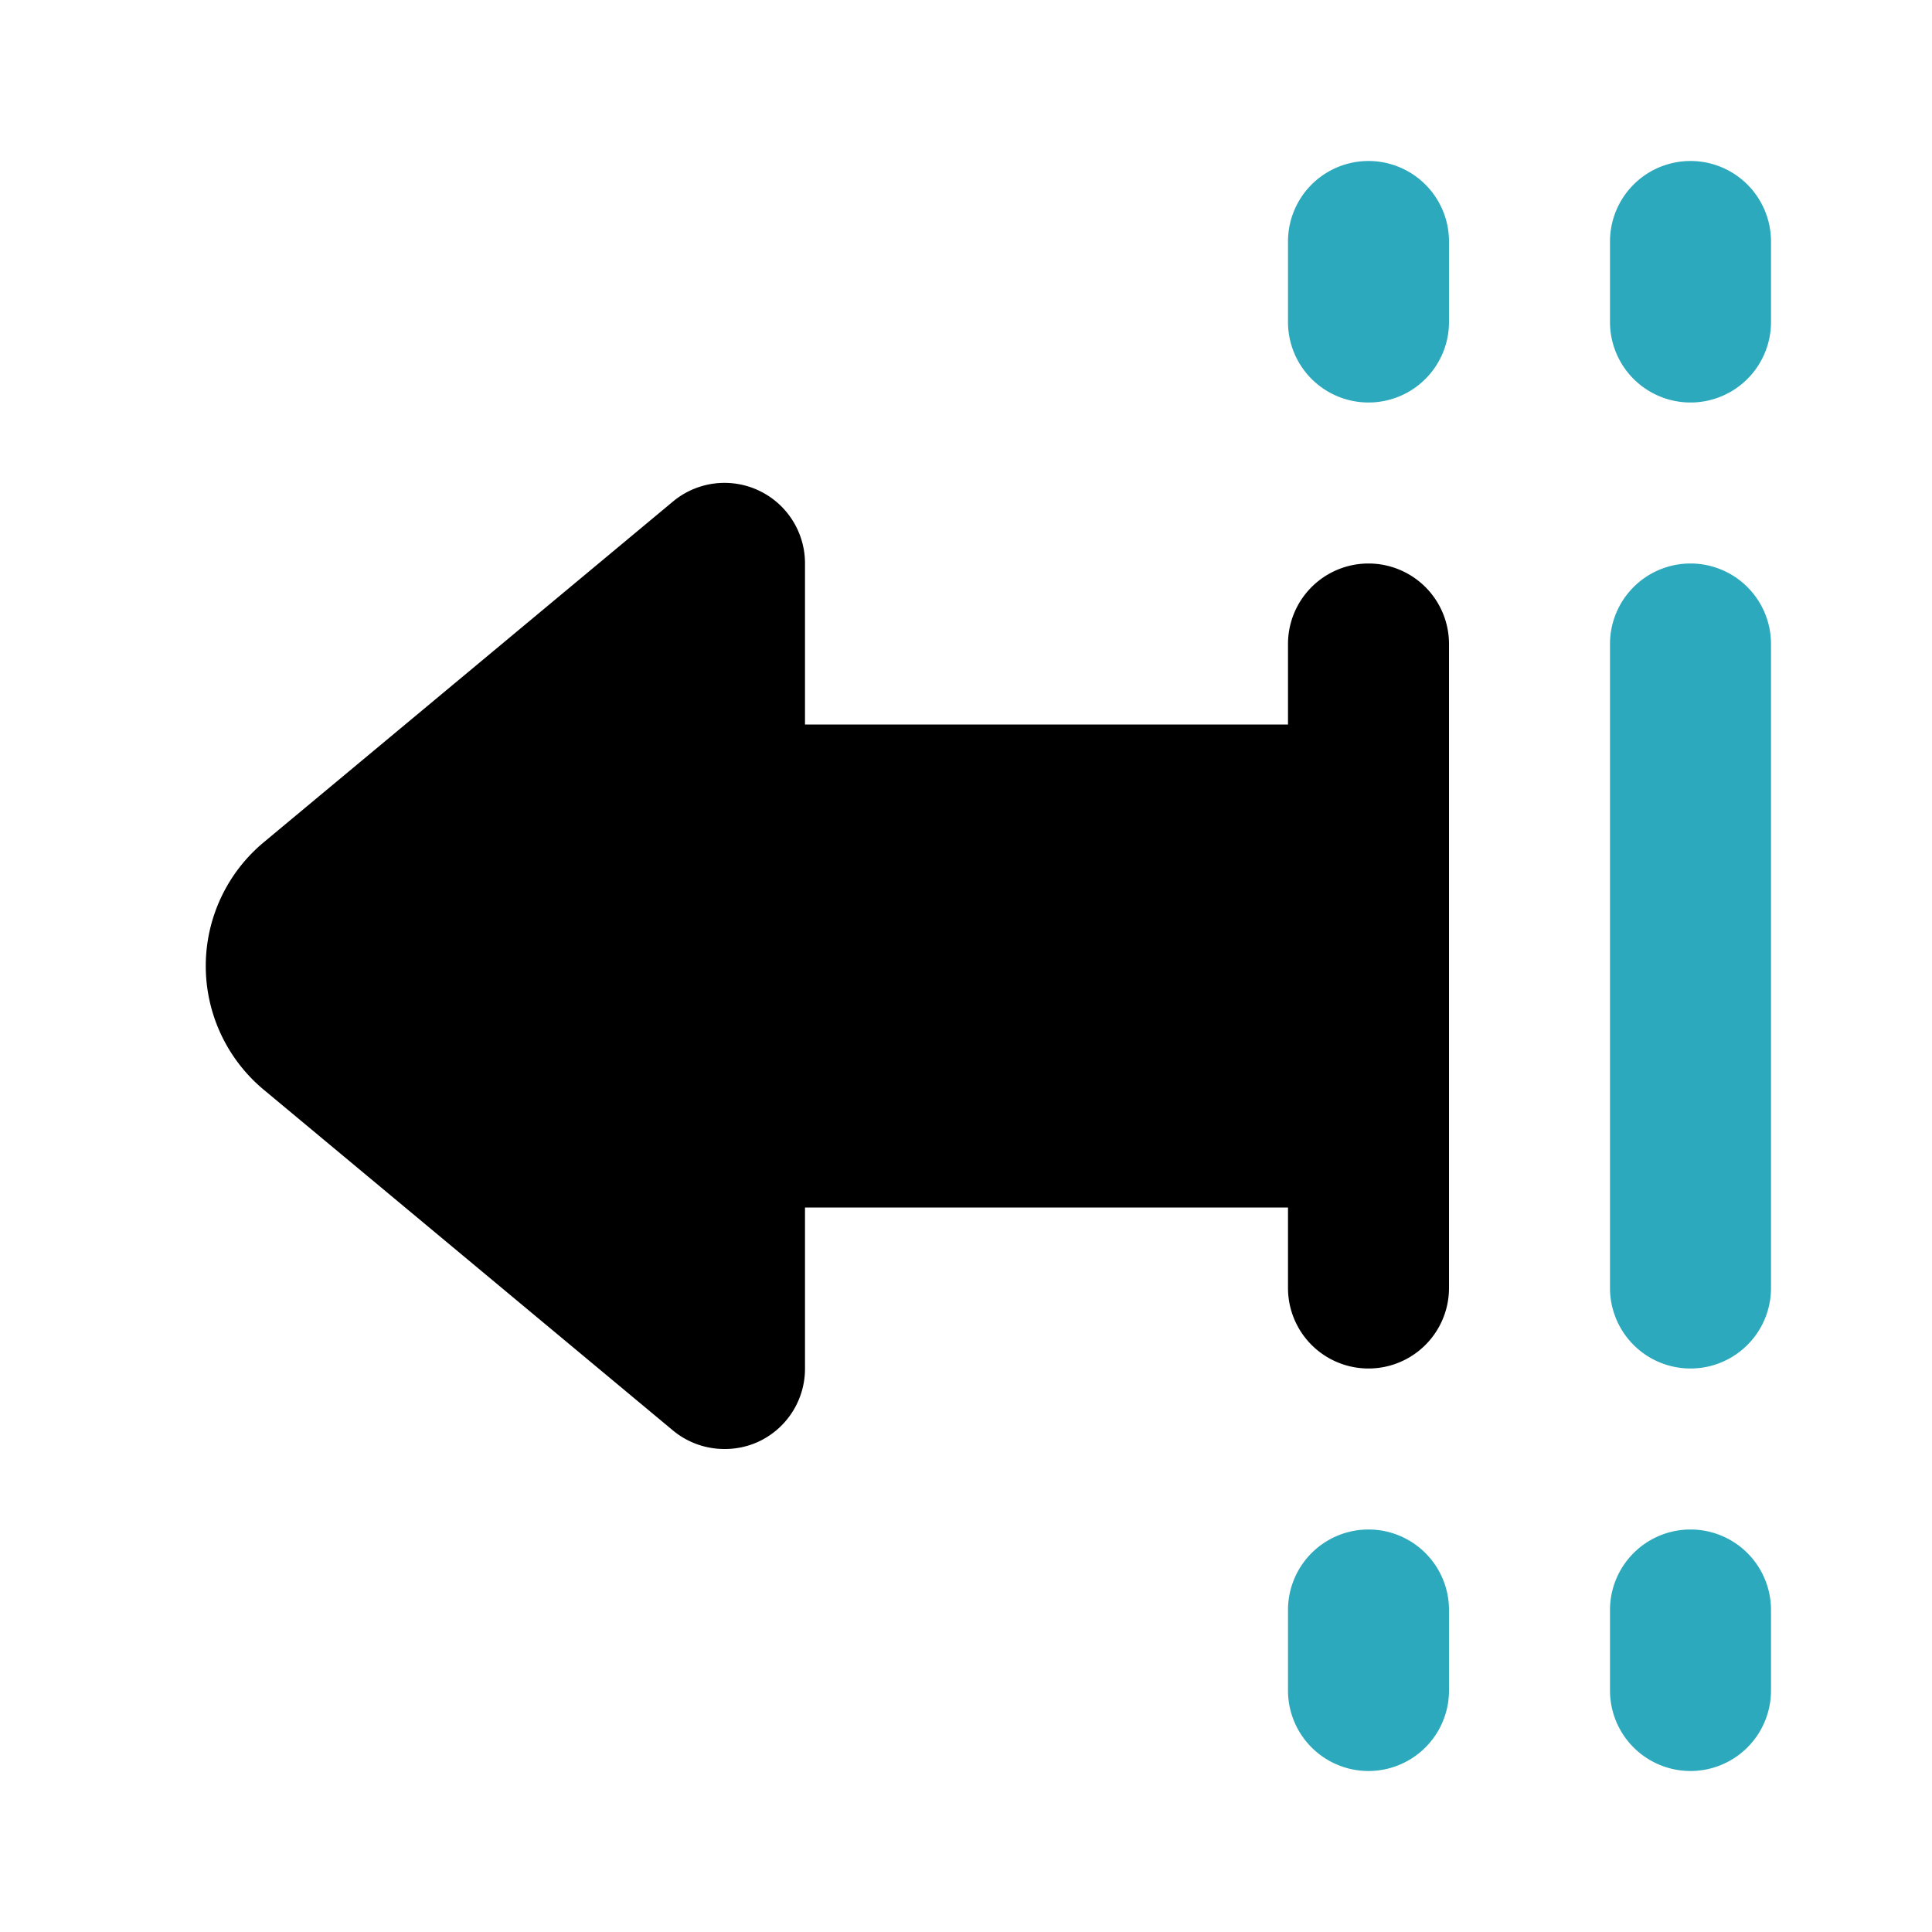
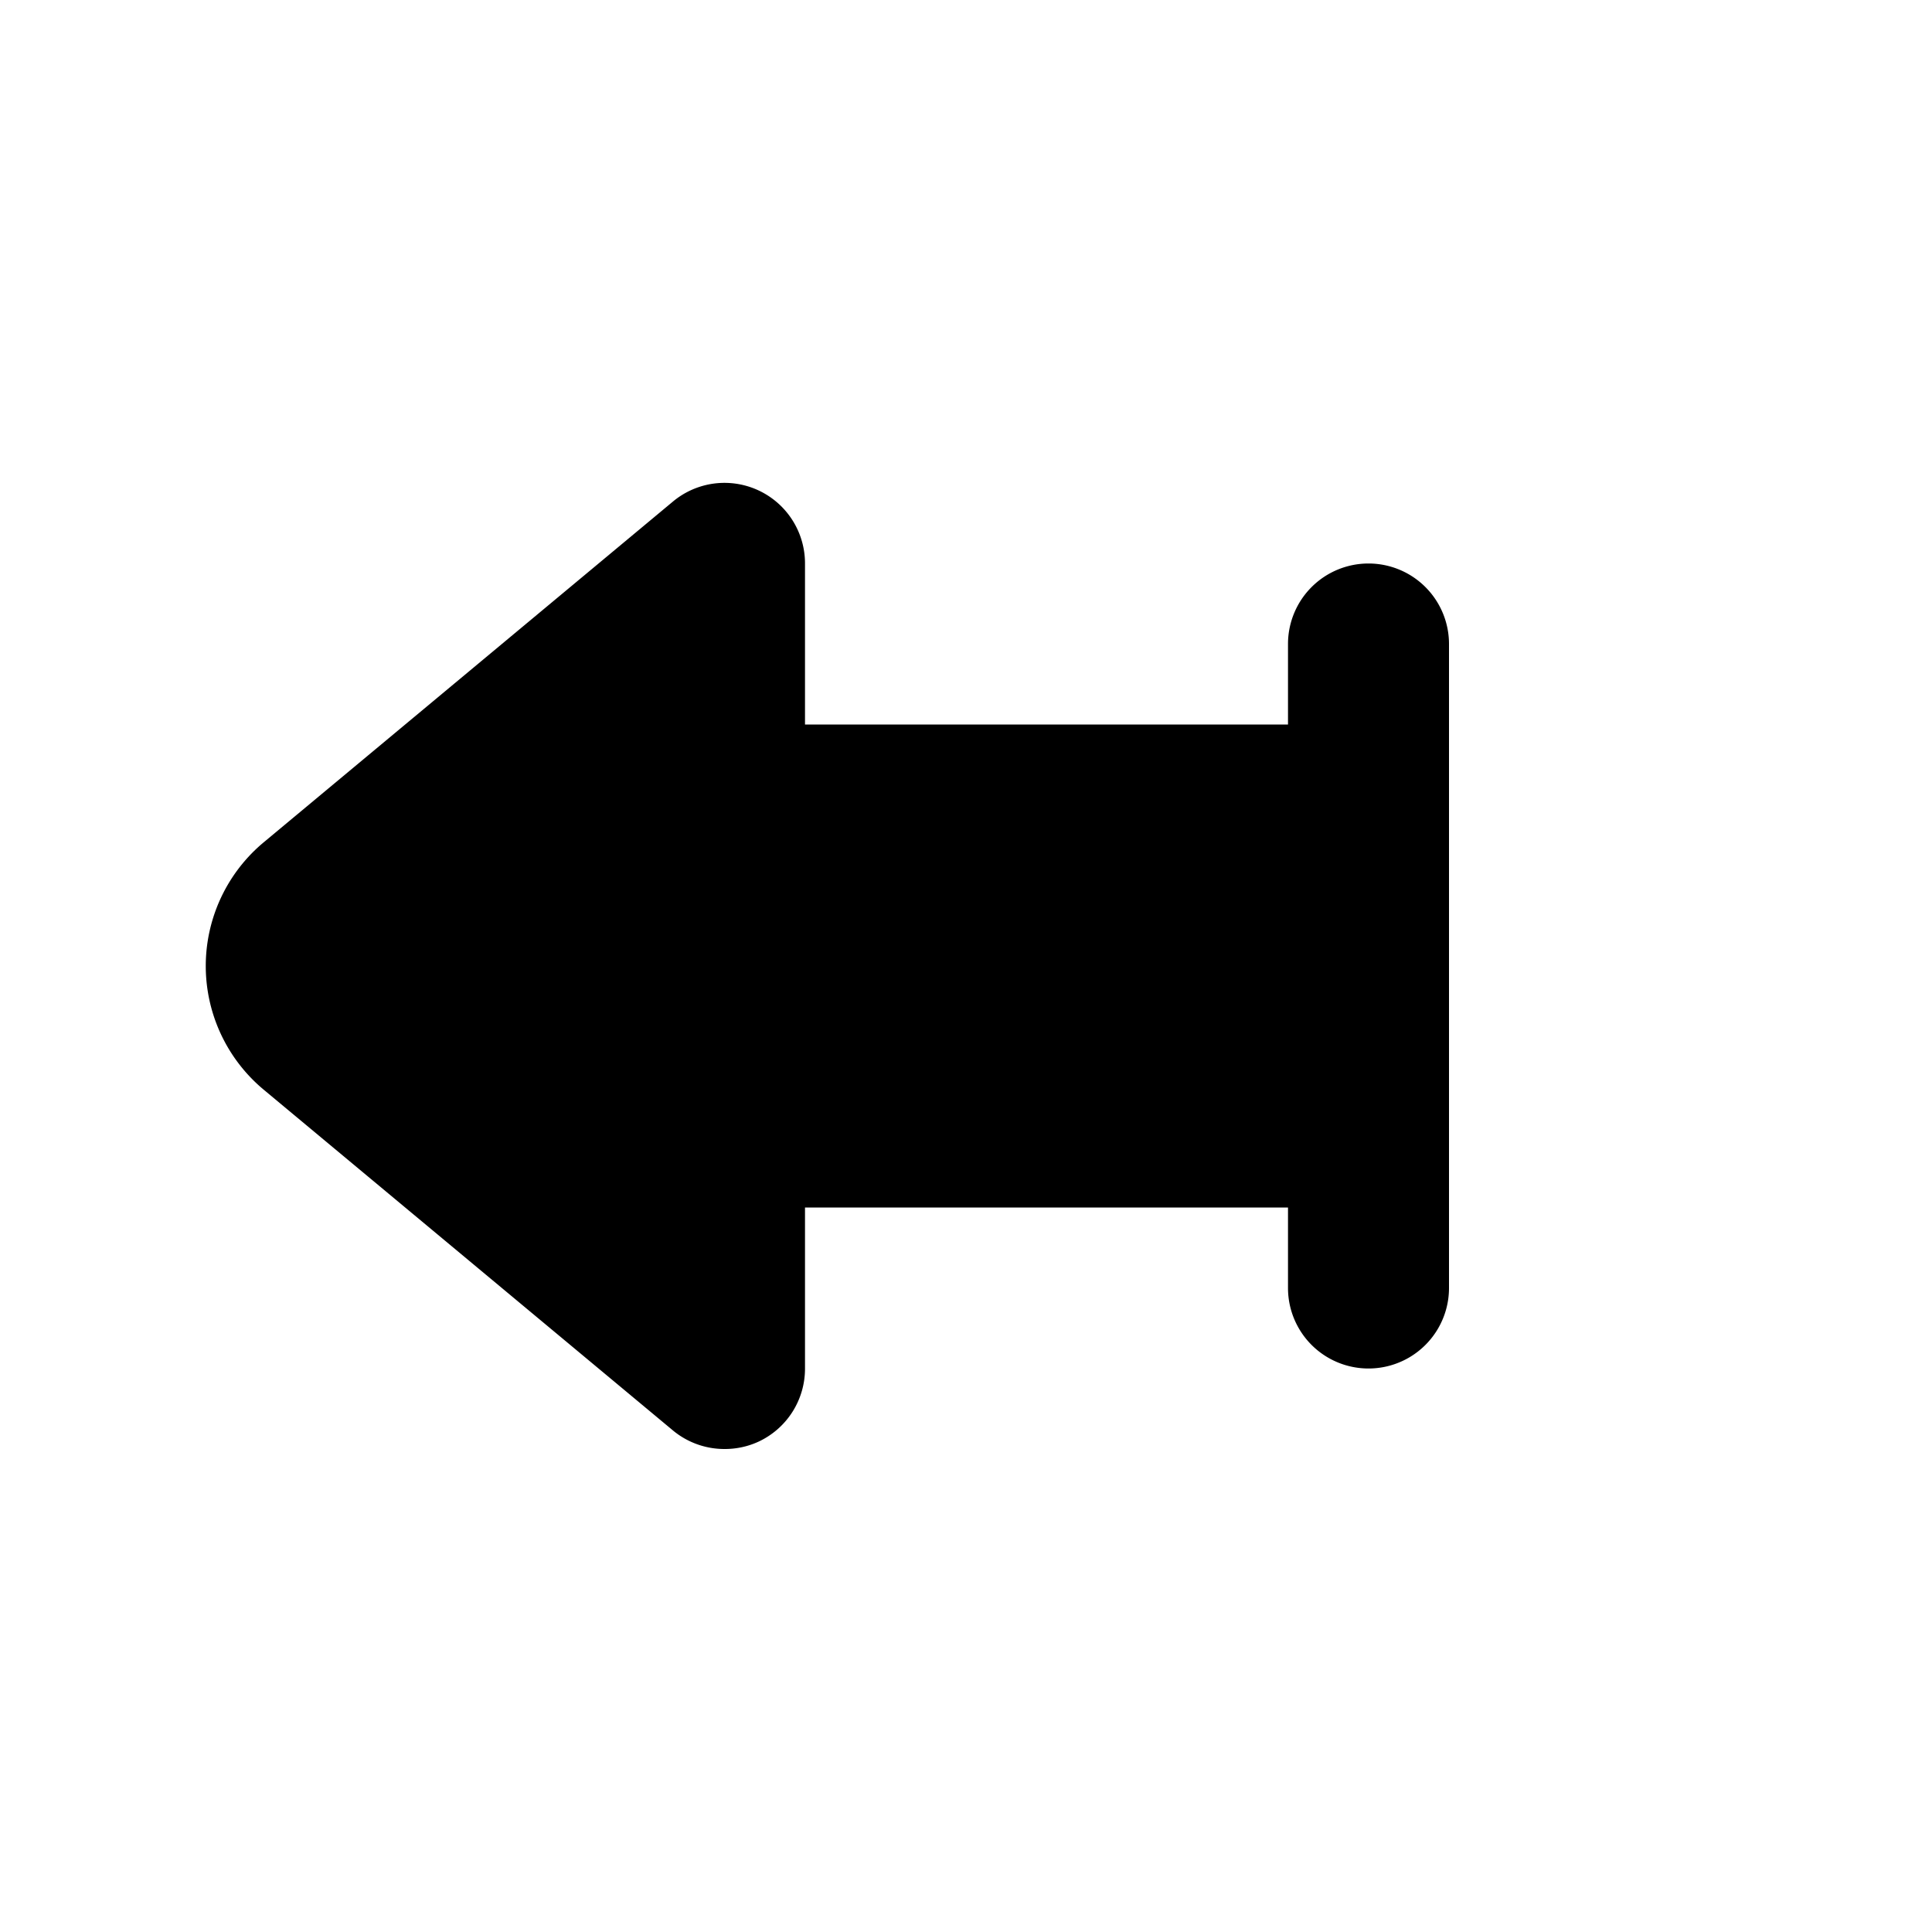
<svg xmlns="http://www.w3.org/2000/svg" fill="#000000" width="800px" height="800px" viewBox="0 0 24 24" id="left-junction-sign" data-name="Flat Color" class="icon flat-color">
-   <path id="secondary" d="M18,20v1a1,1,0,0,1-2,0V20a1,1,0,0,1,2,0ZM17,2a1,1,0,0,0-1,1V4a1,1,0,0,0,2,0V3A1,1,0,0,0,17,2Zm4,0a1,1,0,0,0-1,1V4a1,1,0,0,0,2,0V3A1,1,0,0,0,21,2Zm0,5a1,1,0,0,0-1,1v8a1,1,0,0,0,2,0V8A1,1,0,0,0,21,7Zm0,12a1,1,0,0,0-1,1v1a1,1,0,0,0,2,0V20A1,1,0,0,0,21,19Z" style="fill: rgb(44, 169, 188);" />
  <path id="primary" d="M17,7a1,1,0,0,0-1,1V9H10V7a1,1,0,0,0-1.64-.77L3.28,10.46a2,2,0,0,0,0,3.08l5.08,4.23A1,1,0,0,0,9,18a1,1,0,0,0,.42-.09A1,1,0,0,0,10,17V15h6v1a1,1,0,0,0,2,0V8A1,1,0,0,0,17,7Z" style="fill: rgb(0, 0, 0);" />
</svg>